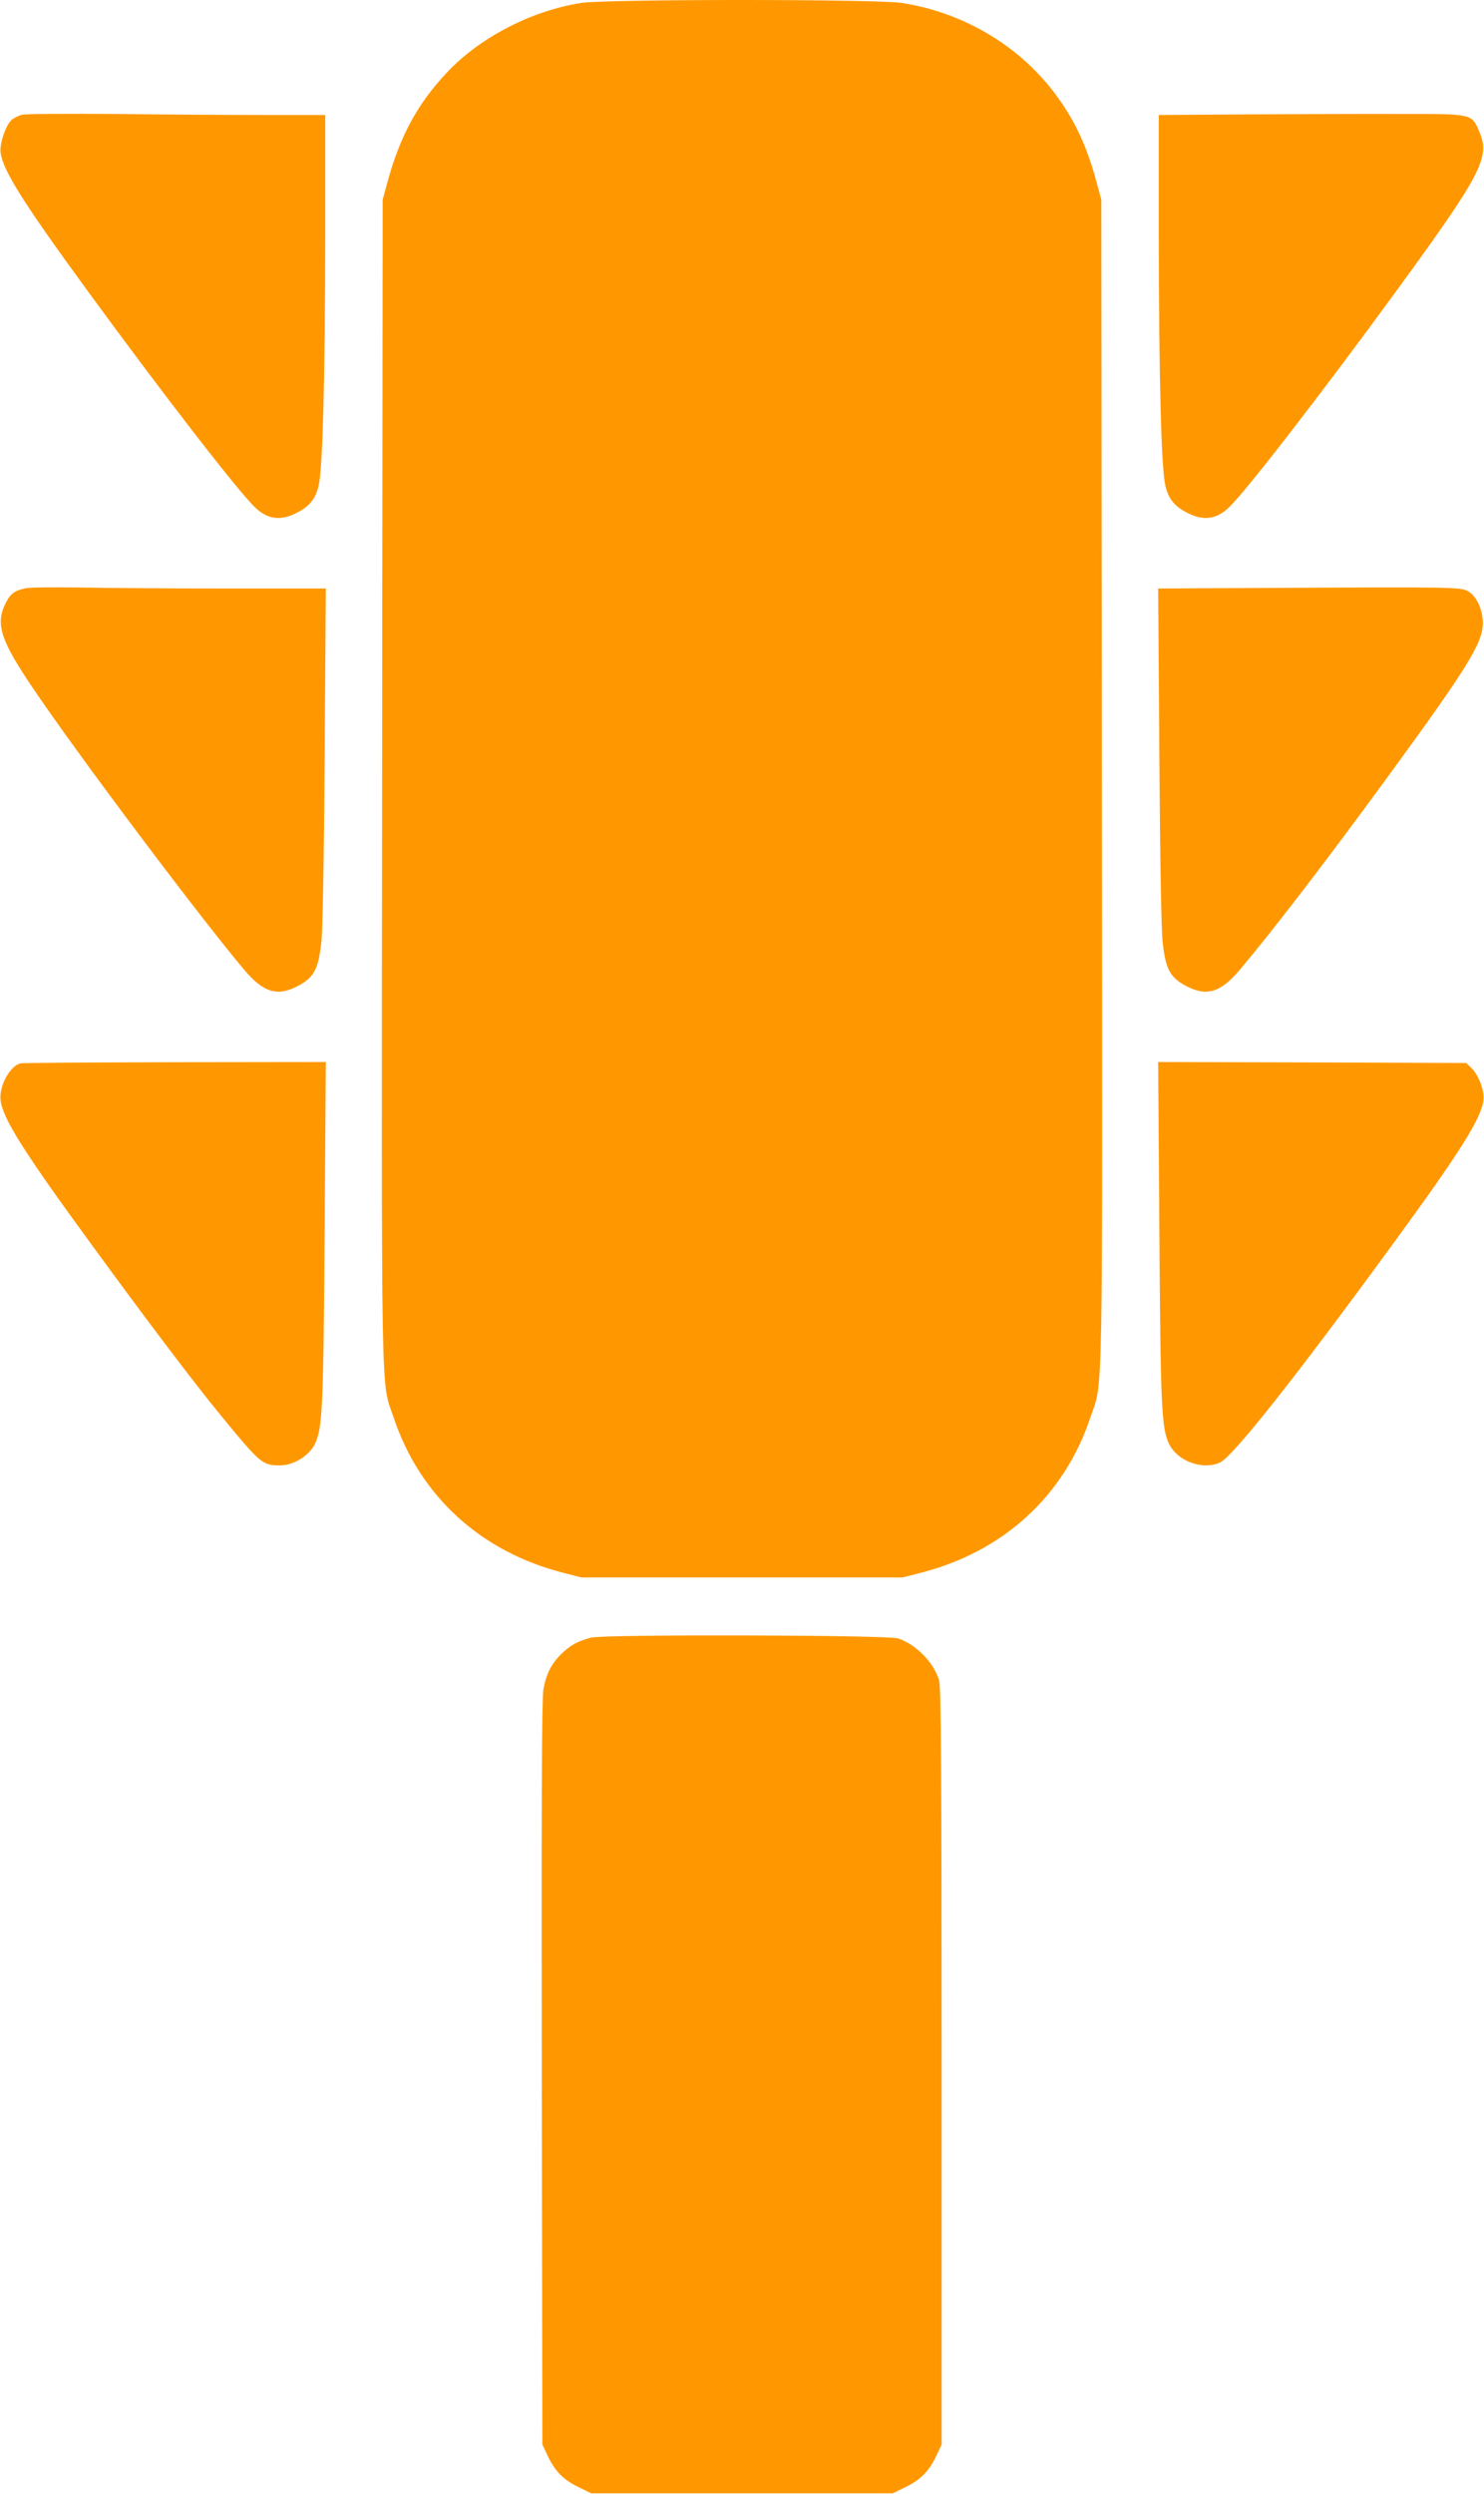
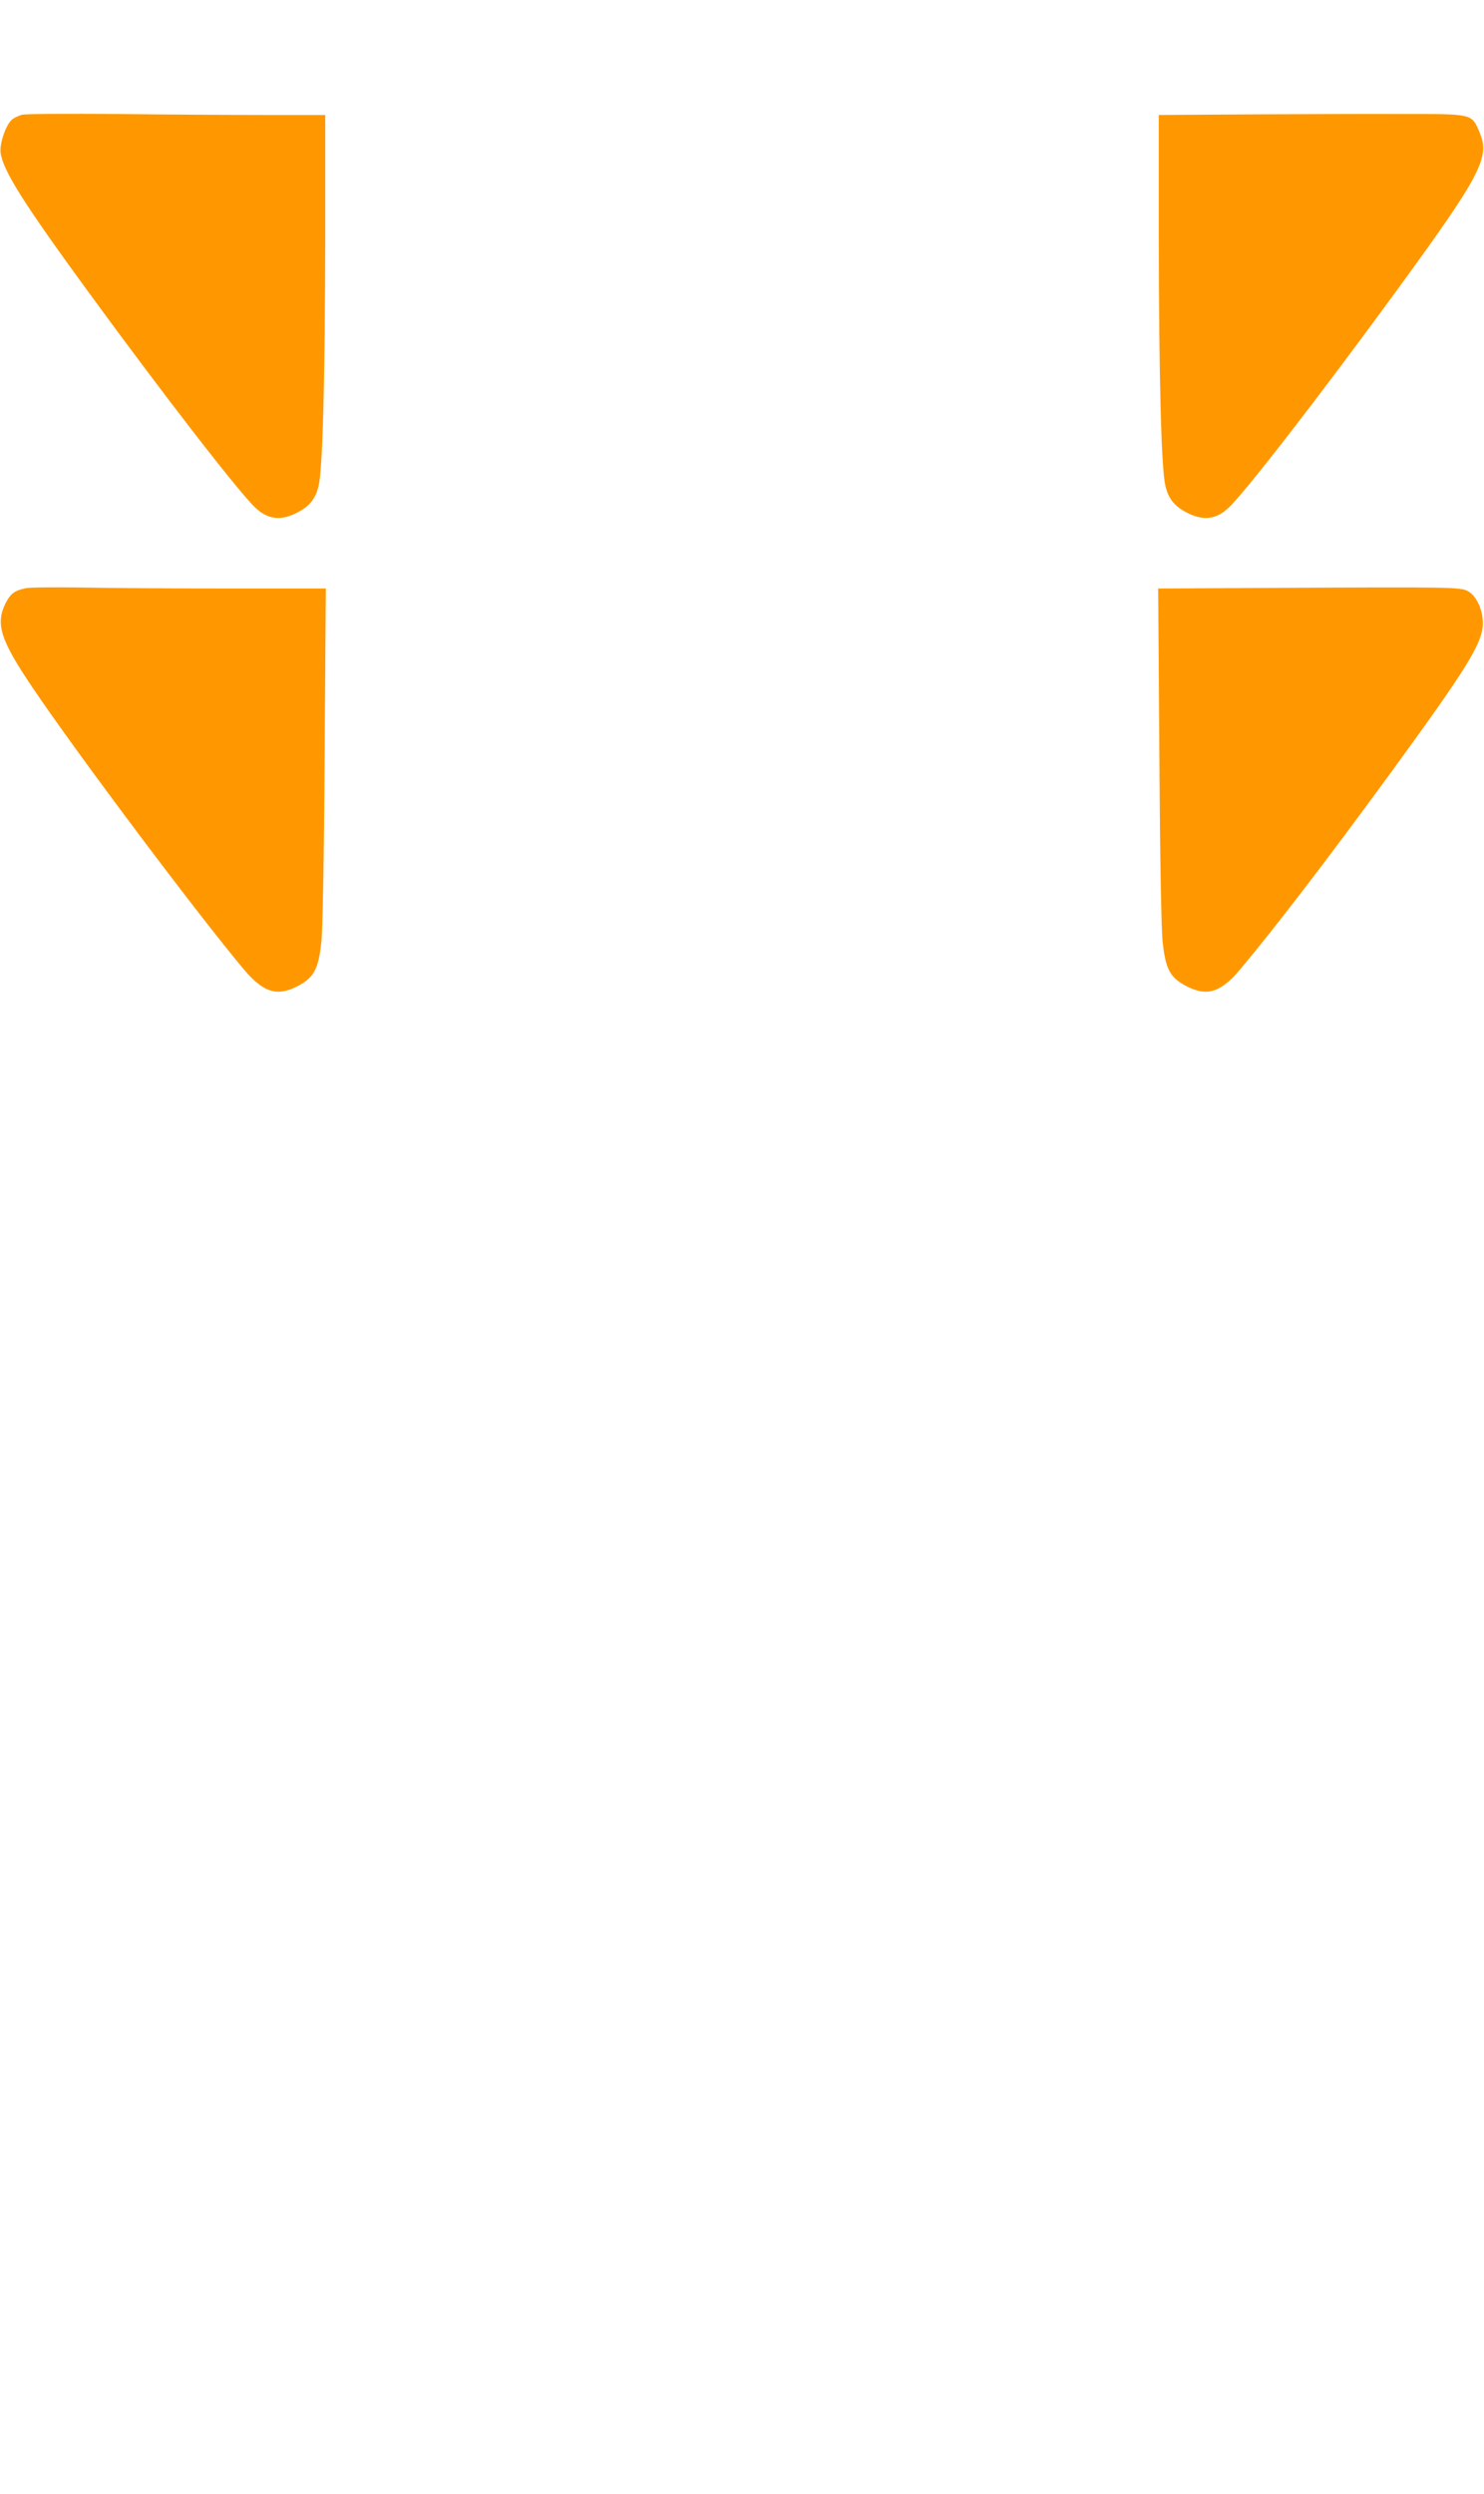
<svg xmlns="http://www.w3.org/2000/svg" version="1.0" width="762pt" height="1280pt" viewBox="0 0 762 1280" preserveAspectRatio="xMidYMid meet">
  <g transform="translate(0,1280) scale(0.1,-0.1)" fill="#ff9800" stroke="none">
-     <path d="M2985 12785 c-257 -40 -523 -178 -692 -359 -151 -161 -241 -328 -305 -566 l-23 -85 -3 -2985 c-3 -3294 -7 -3067 59 -3264 135 -404 448 -690 874 -798 l90 -23 825 0 825 0 90 23 c426 108 739 394 874 798 66 197 62 -30 59 3264 l-3 2985 -23 85 c-48 180 -107 310 -199 438 -185 259 -478 437 -803 487 -128 20 -1520 20 -1645 0z" />
    <path d="M112 12211 c-18 -5 -42 -17 -52 -26 -31 -28 -63 -124 -57 -169 13 -92 115 -255 452 -716 380 -520 774 -1030 857 -1106 61 -58 125 -67 203 -30 70 33 105 73 121 143 21 86 33 544 34 1271 l0 632 -307 0 c-170 0 -513 2 -763 5 -250 2 -470 1 -488 -4z" />
    <path d="M6413 12213 l-463 -3 0 -633 c1 -726 13 -1184 34 -1270 16 -70 51 -110 121 -143 78 -37 142 -28 203 30 83 76 477 586 857 1106 438 600 487 691 433 819 -42 99 -31 96 -401 96 -177 1 -530 -1 -784 -2z" />
    <path d="M130 9781 c-56 -12 -77 -28 -102 -78 -52 -106 -25 -188 138 -430 232 -344 853 -1171 1088 -1450 101 -119 172 -139 281 -80 78 43 100 85 115 222 7 60 14 444 17 958 l6 857 -500 0 c-275 0 -614 2 -754 5 -140 2 -270 1 -289 -4z" />
    <path d="M6536 9783 l-589 -3 6 -858 c3 -513 10 -897 17 -957 15 -137 37 -179 115 -222 109 -59 180 -39 281 80 174 207 440 553 769 1003 400 548 478 674 479 774 1 70 -33 144 -78 167 -36 20 -87 21 -1000 16z" />
-     <path d="M105 7343 c-54 -13 -111 -117 -102 -189 10 -92 119 -265 462 -734 289 -396 535 -721 670 -885 202 -246 212 -255 303 -255 69 0 149 49 179 110 39 80 44 191 50 1098 l6 862 -774 -1 c-426 -1 -783 -3 -794 -6z" />
-     <path d="M5953 6488 c6 -907 11 -1018 50 -1098 43 -88 169 -135 260 -96 63 26 383 429 892 1126 343 469 452 642 462 734 6 50 -25 131 -64 168 l-25 23 -790 3 -791 2 6 -862z" />
-     <path d="M3035 4396 c-68 -17 -109 -40 -155 -86 -51 -51 -76 -102 -90 -181 -8 -45 -10 -626 -8 -1969 l3 -1905 26 -55 c37 -80 81 -125 157 -162 l67 -33 775 0 775 0 67 33 c76 37 120 82 157 162 l26 55 0 1940 c0 1536 -3 1949 -13 1982 -27 91 -118 184 -210 215 -54 18 -1505 22 -1577 4z" />
  </g>
</svg>